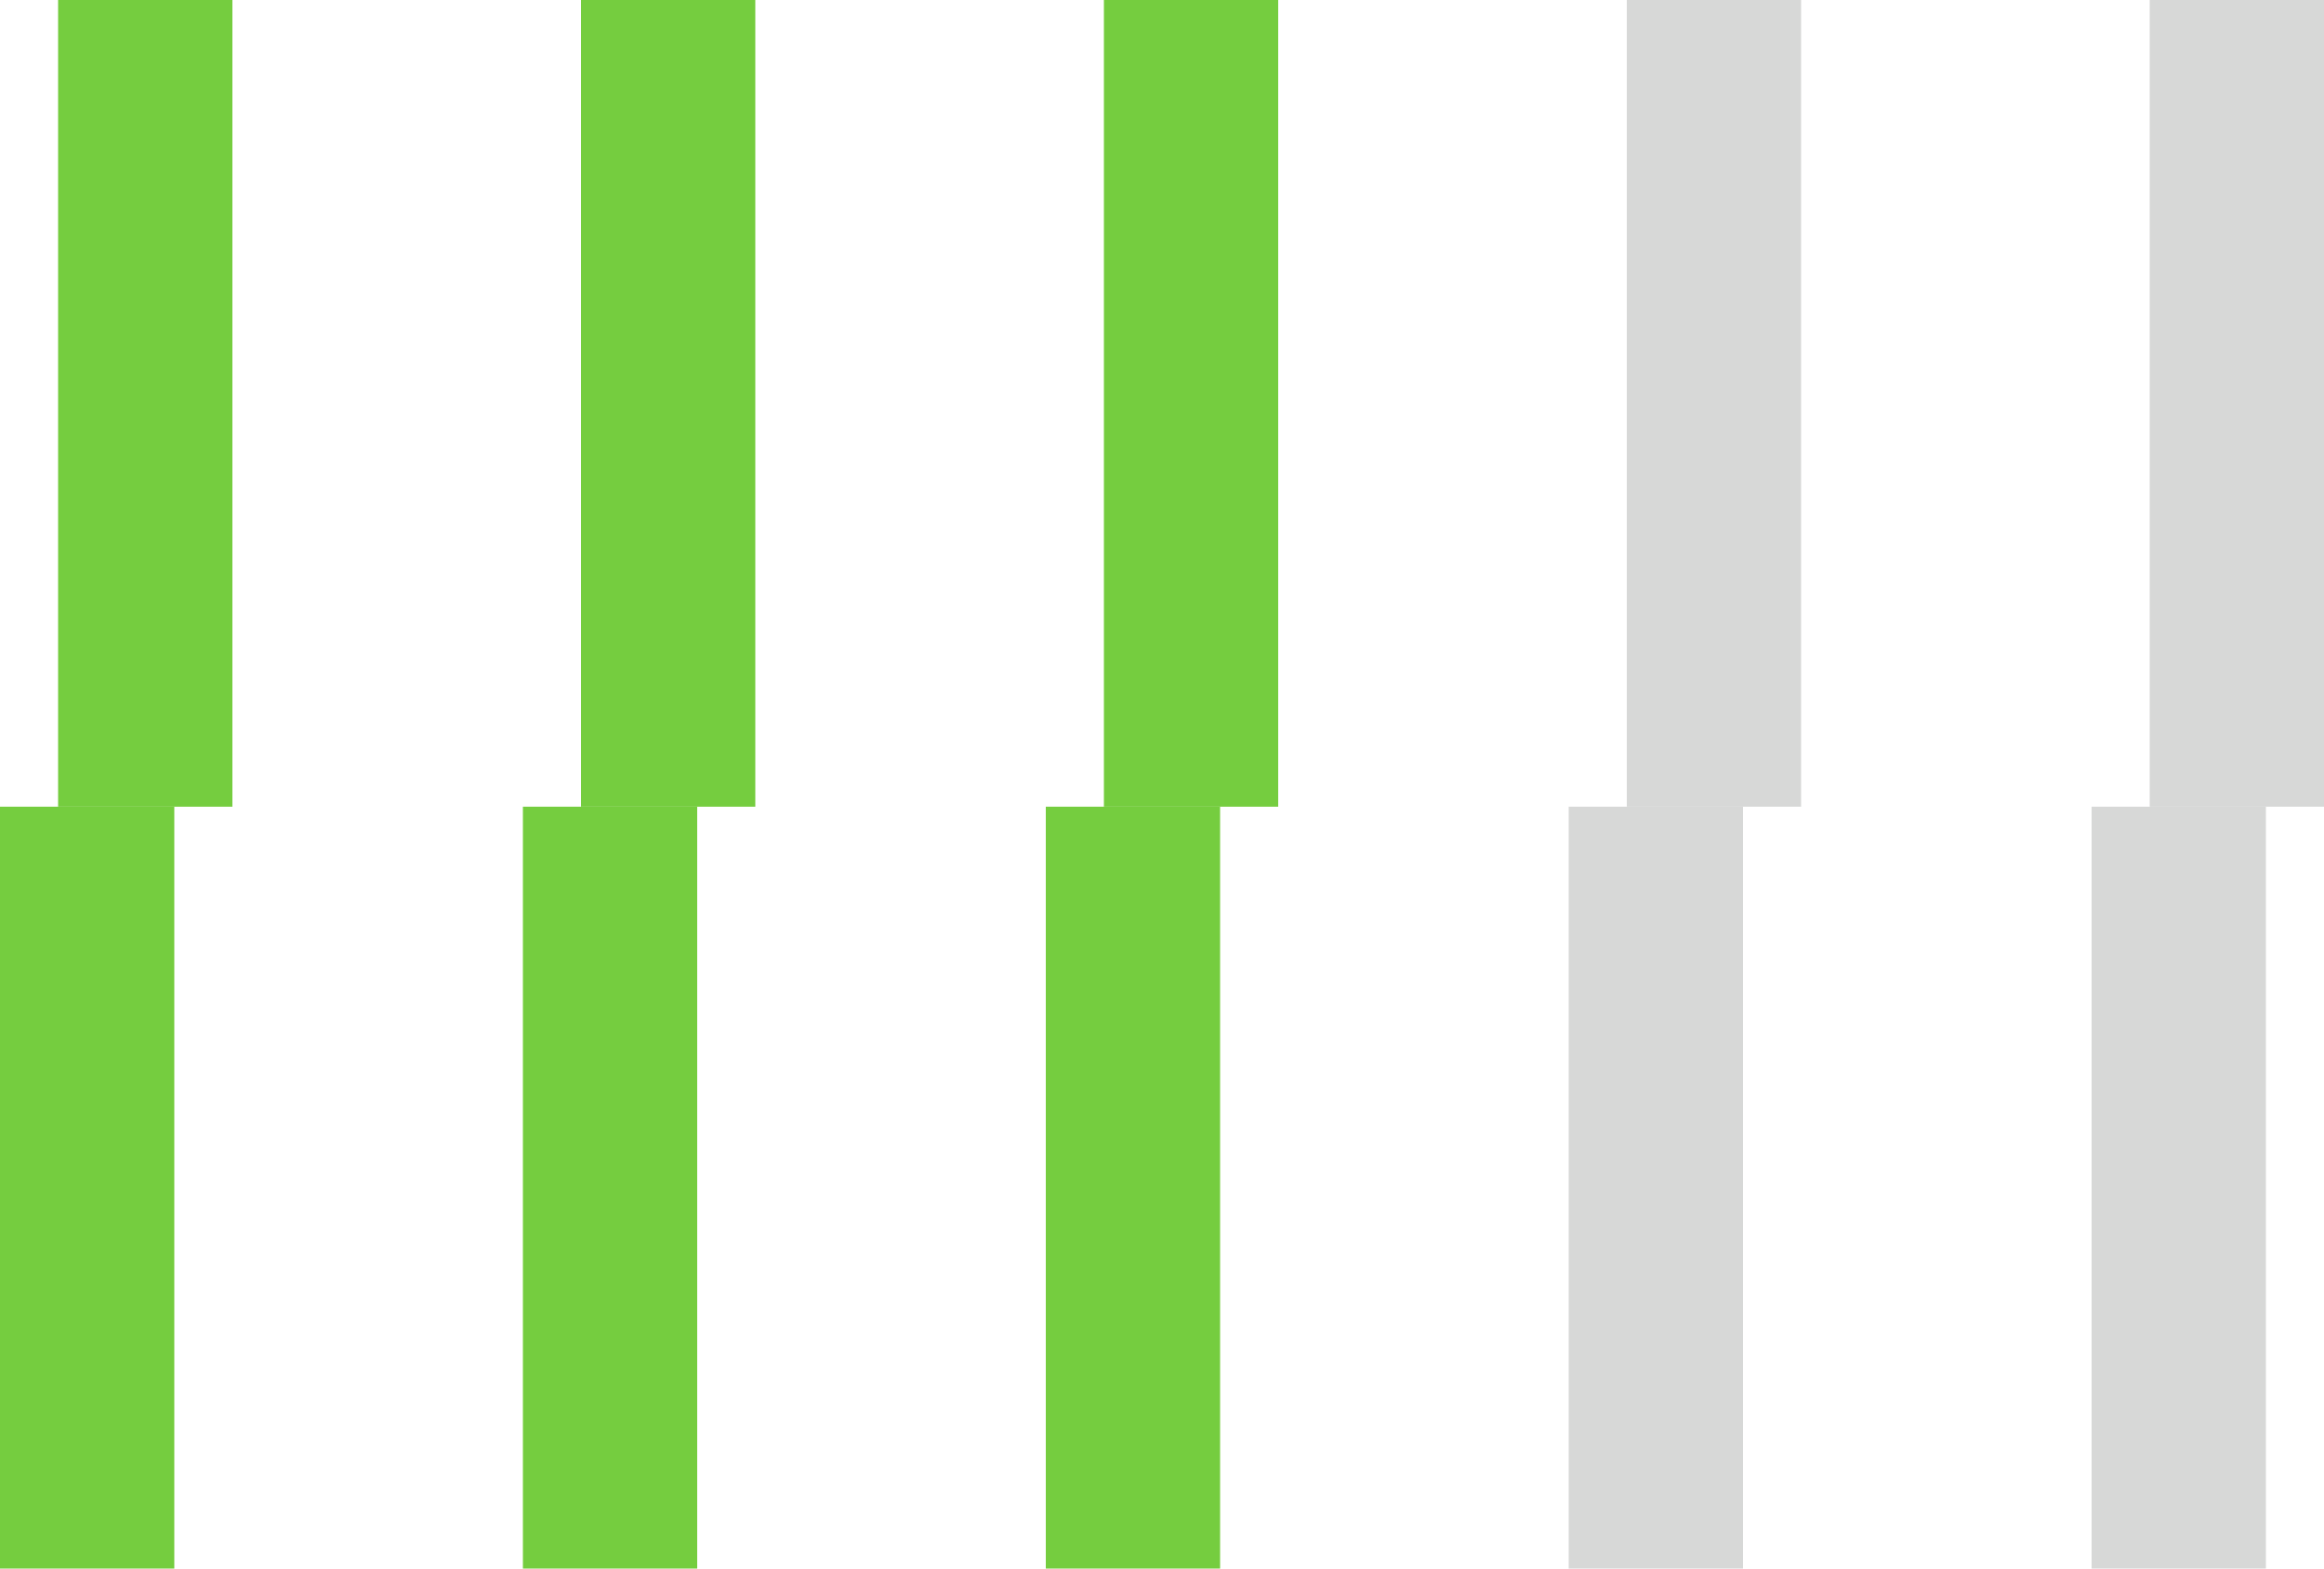
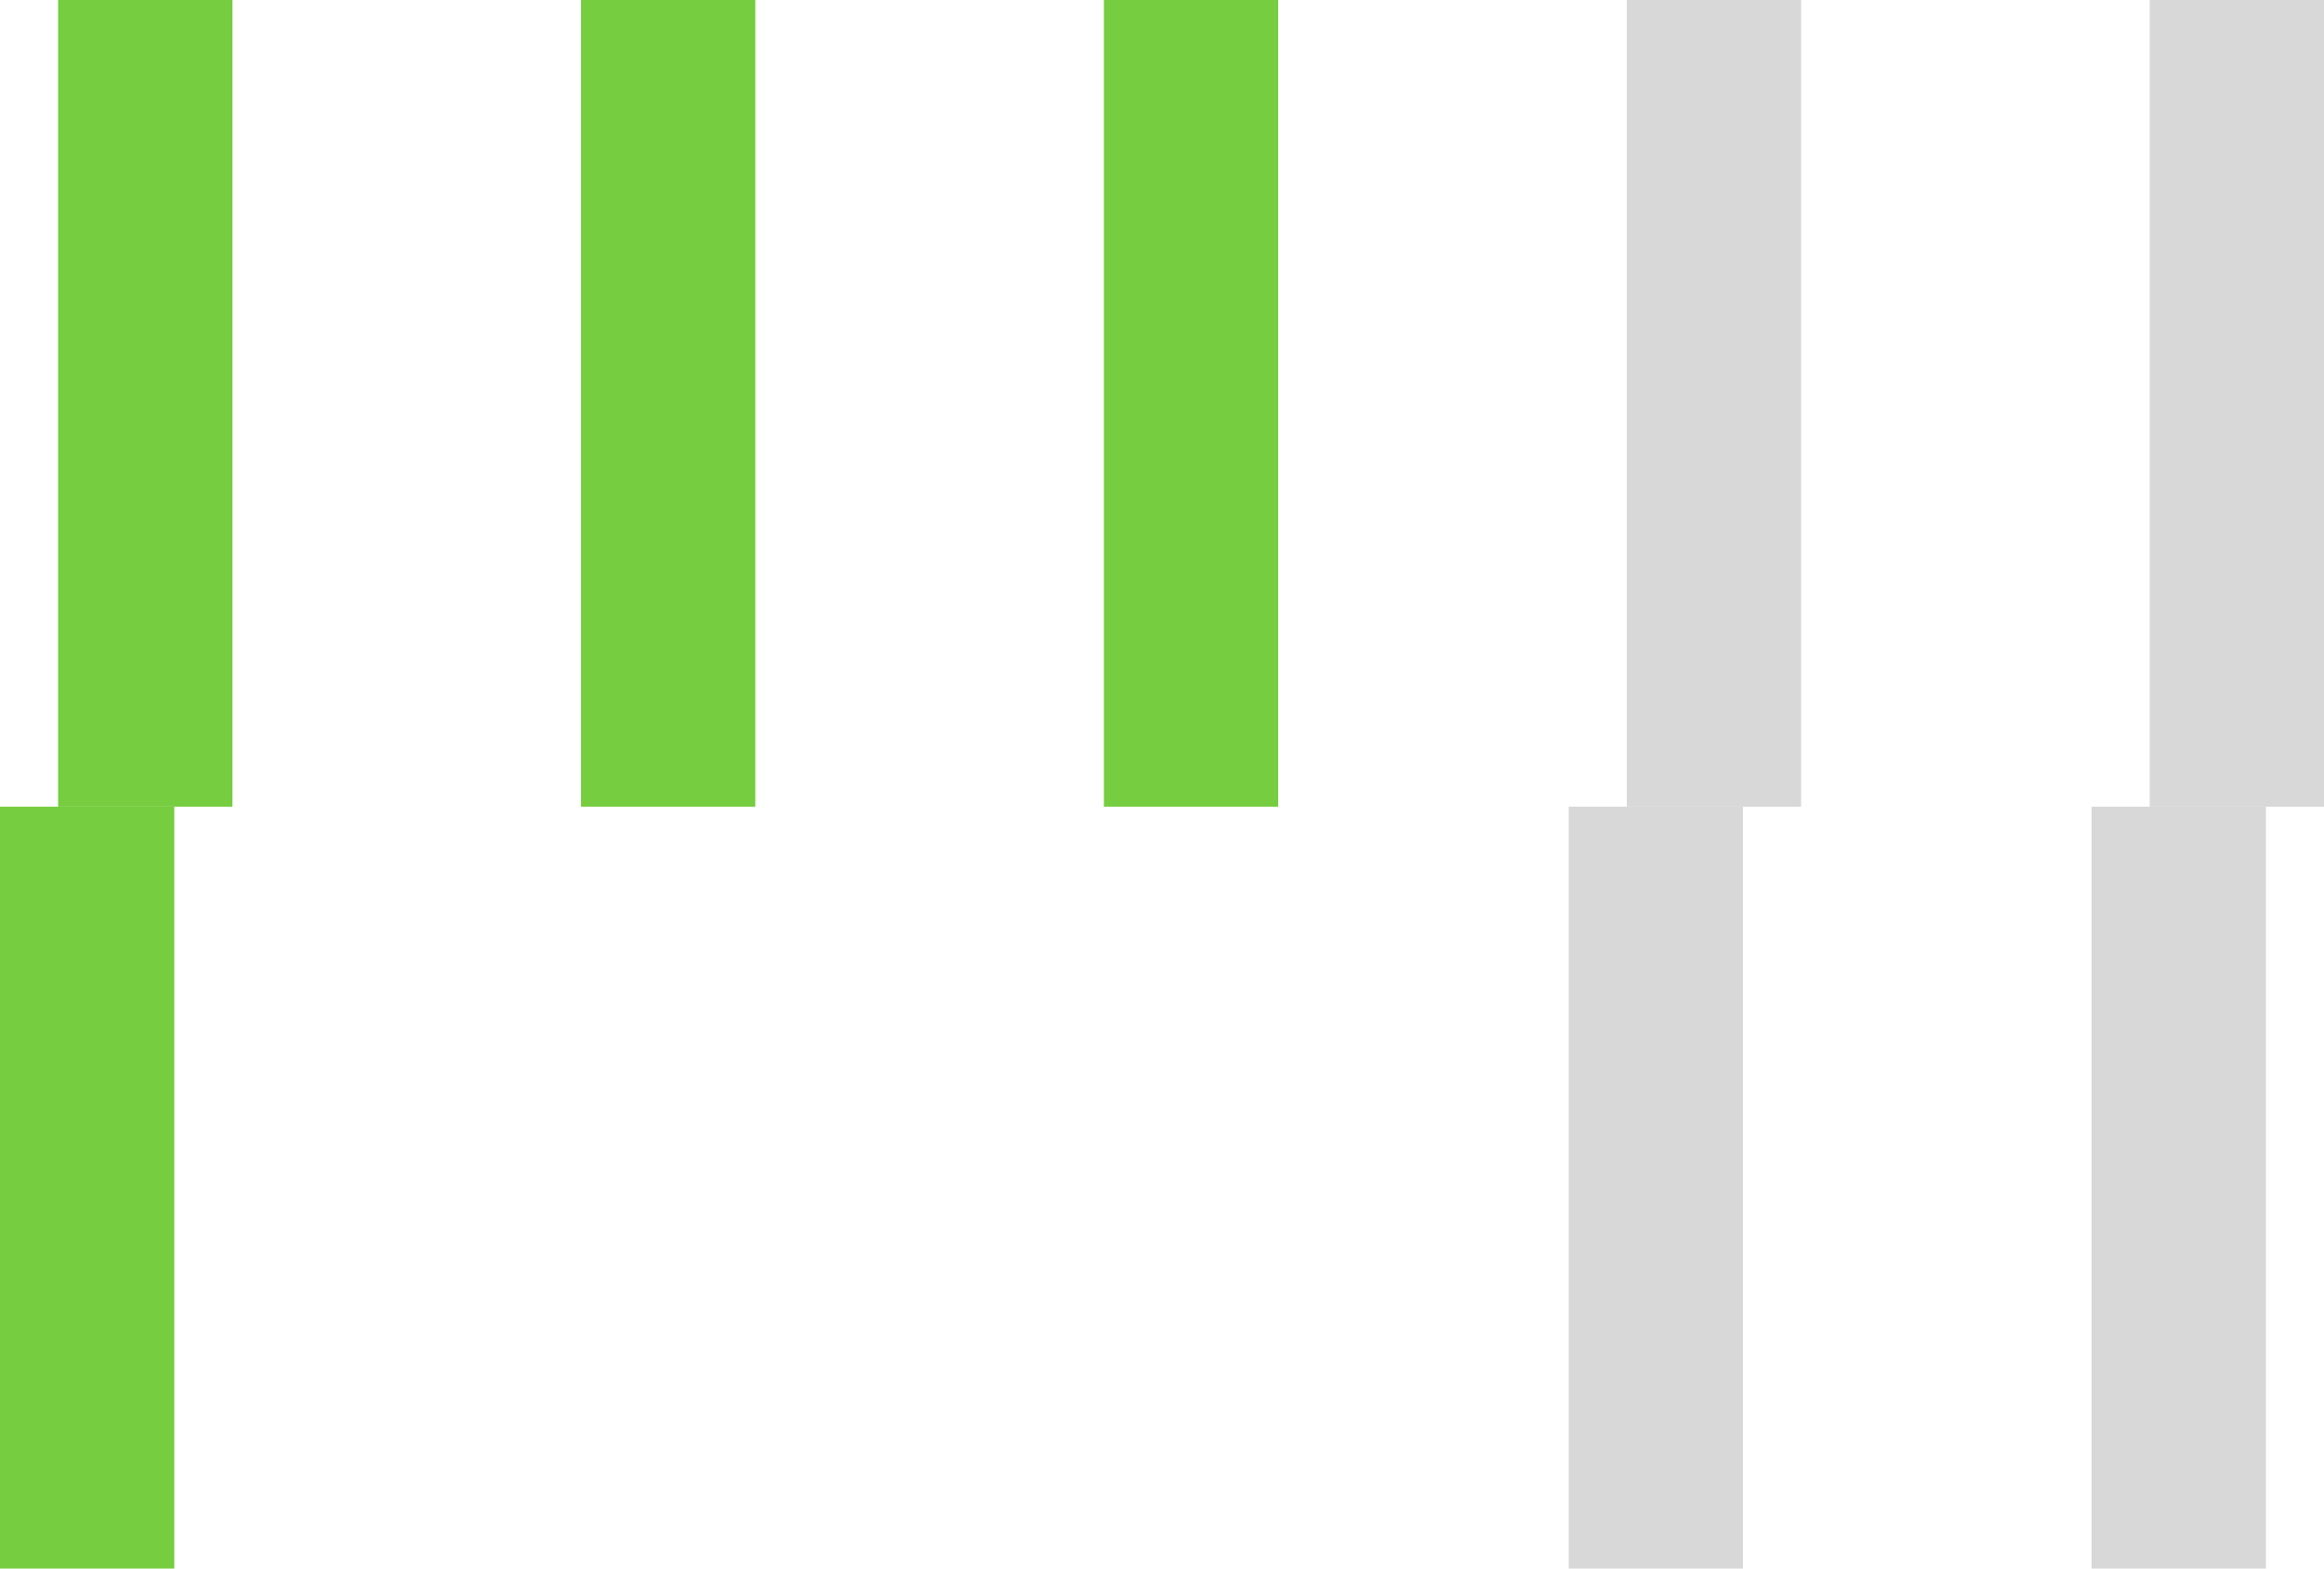
<svg xmlns="http://www.w3.org/2000/svg" width="40" height="27" viewBox="0 0 40 27" fill="none">
  <rect y="13.886" width="3" height="13.114" fill="#75CD3F" />
  <rect x="1" width="3" height="13.886" fill="#75CD3F" />
-   <rect x="9" y="13.886" width="3" height="13.114" fill="#75CD3F" />
  <rect x="10" width="3" height="13.886" fill="#75CD3F" />
-   <rect x="18" y="13.886" width="3" height="13.114" fill="#75CD3F" />
  <rect x="19" width="3" height="13.886" fill="#75CD3F" />
  <rect x="27" y="13.886" width="3" height="13.114" fill="#D7D8D7" />
  <rect x="28" width="3" height="13.886" fill="#D7D8D7" />
  <rect x="36" y="13.886" width="3" height="13.114" fill="#D7D8D7" />
  <rect x="37" width="3" height="13.886" fill="#D7D8D7" />
</svg>